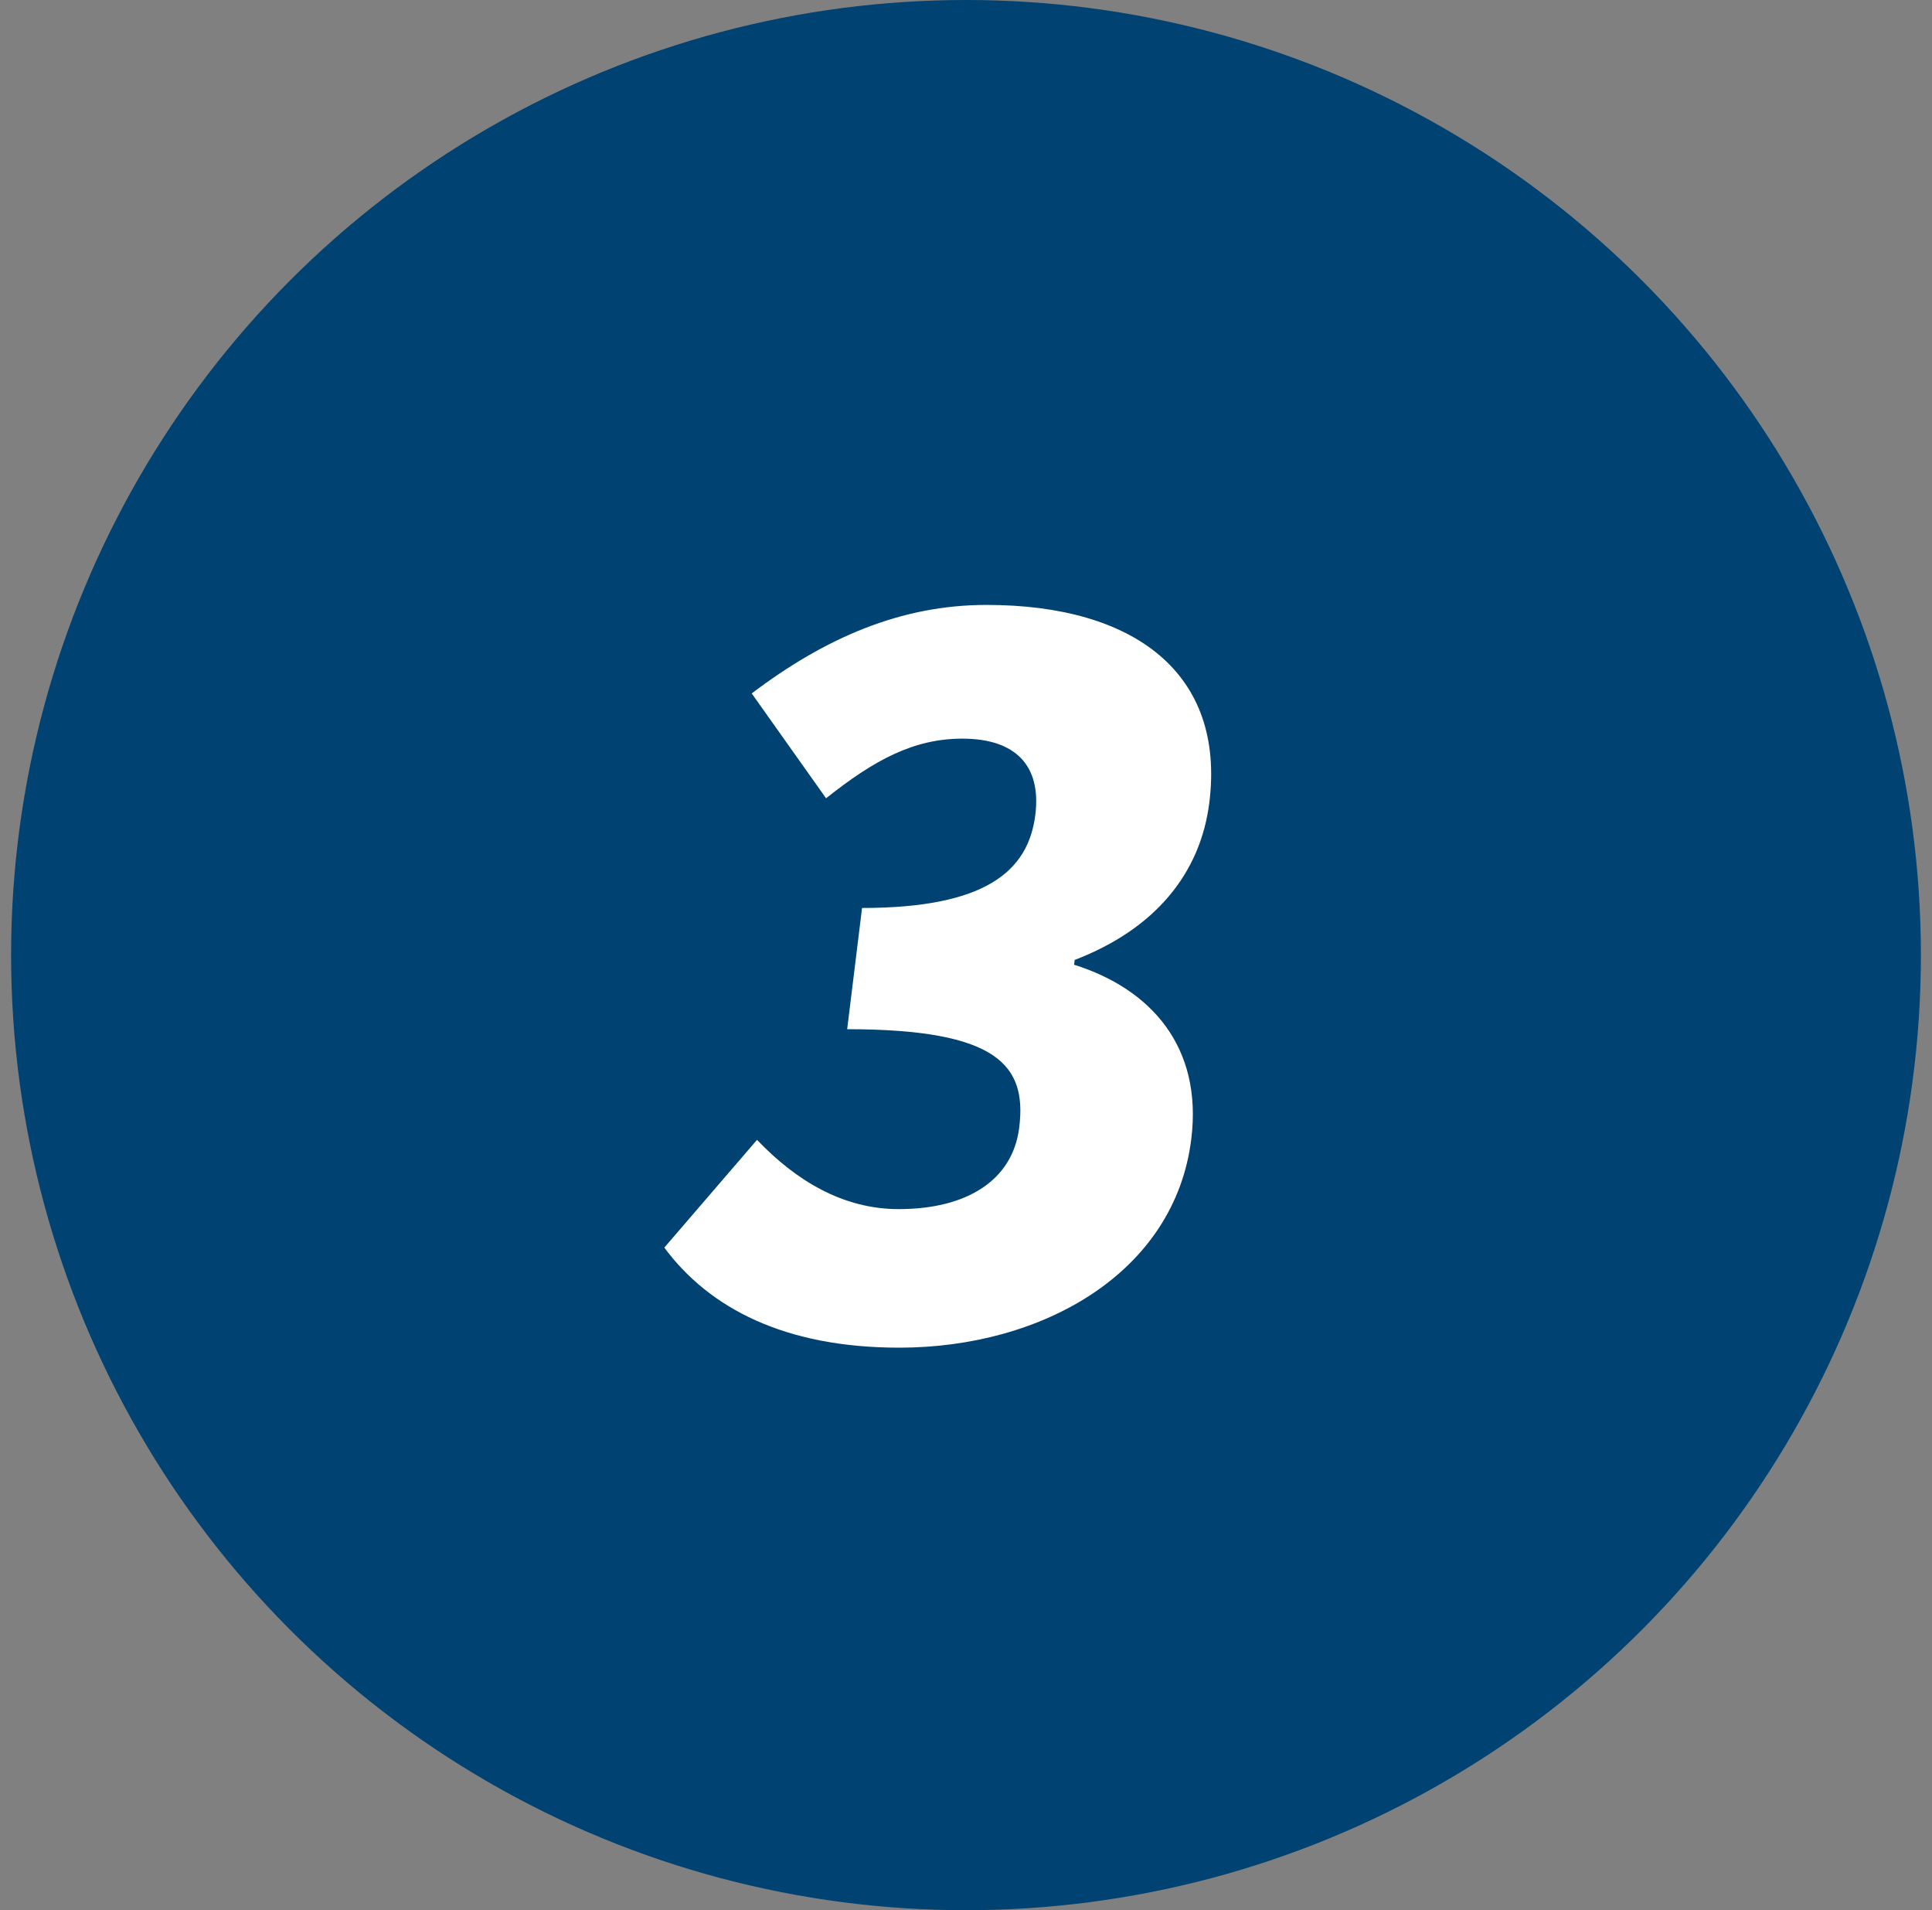
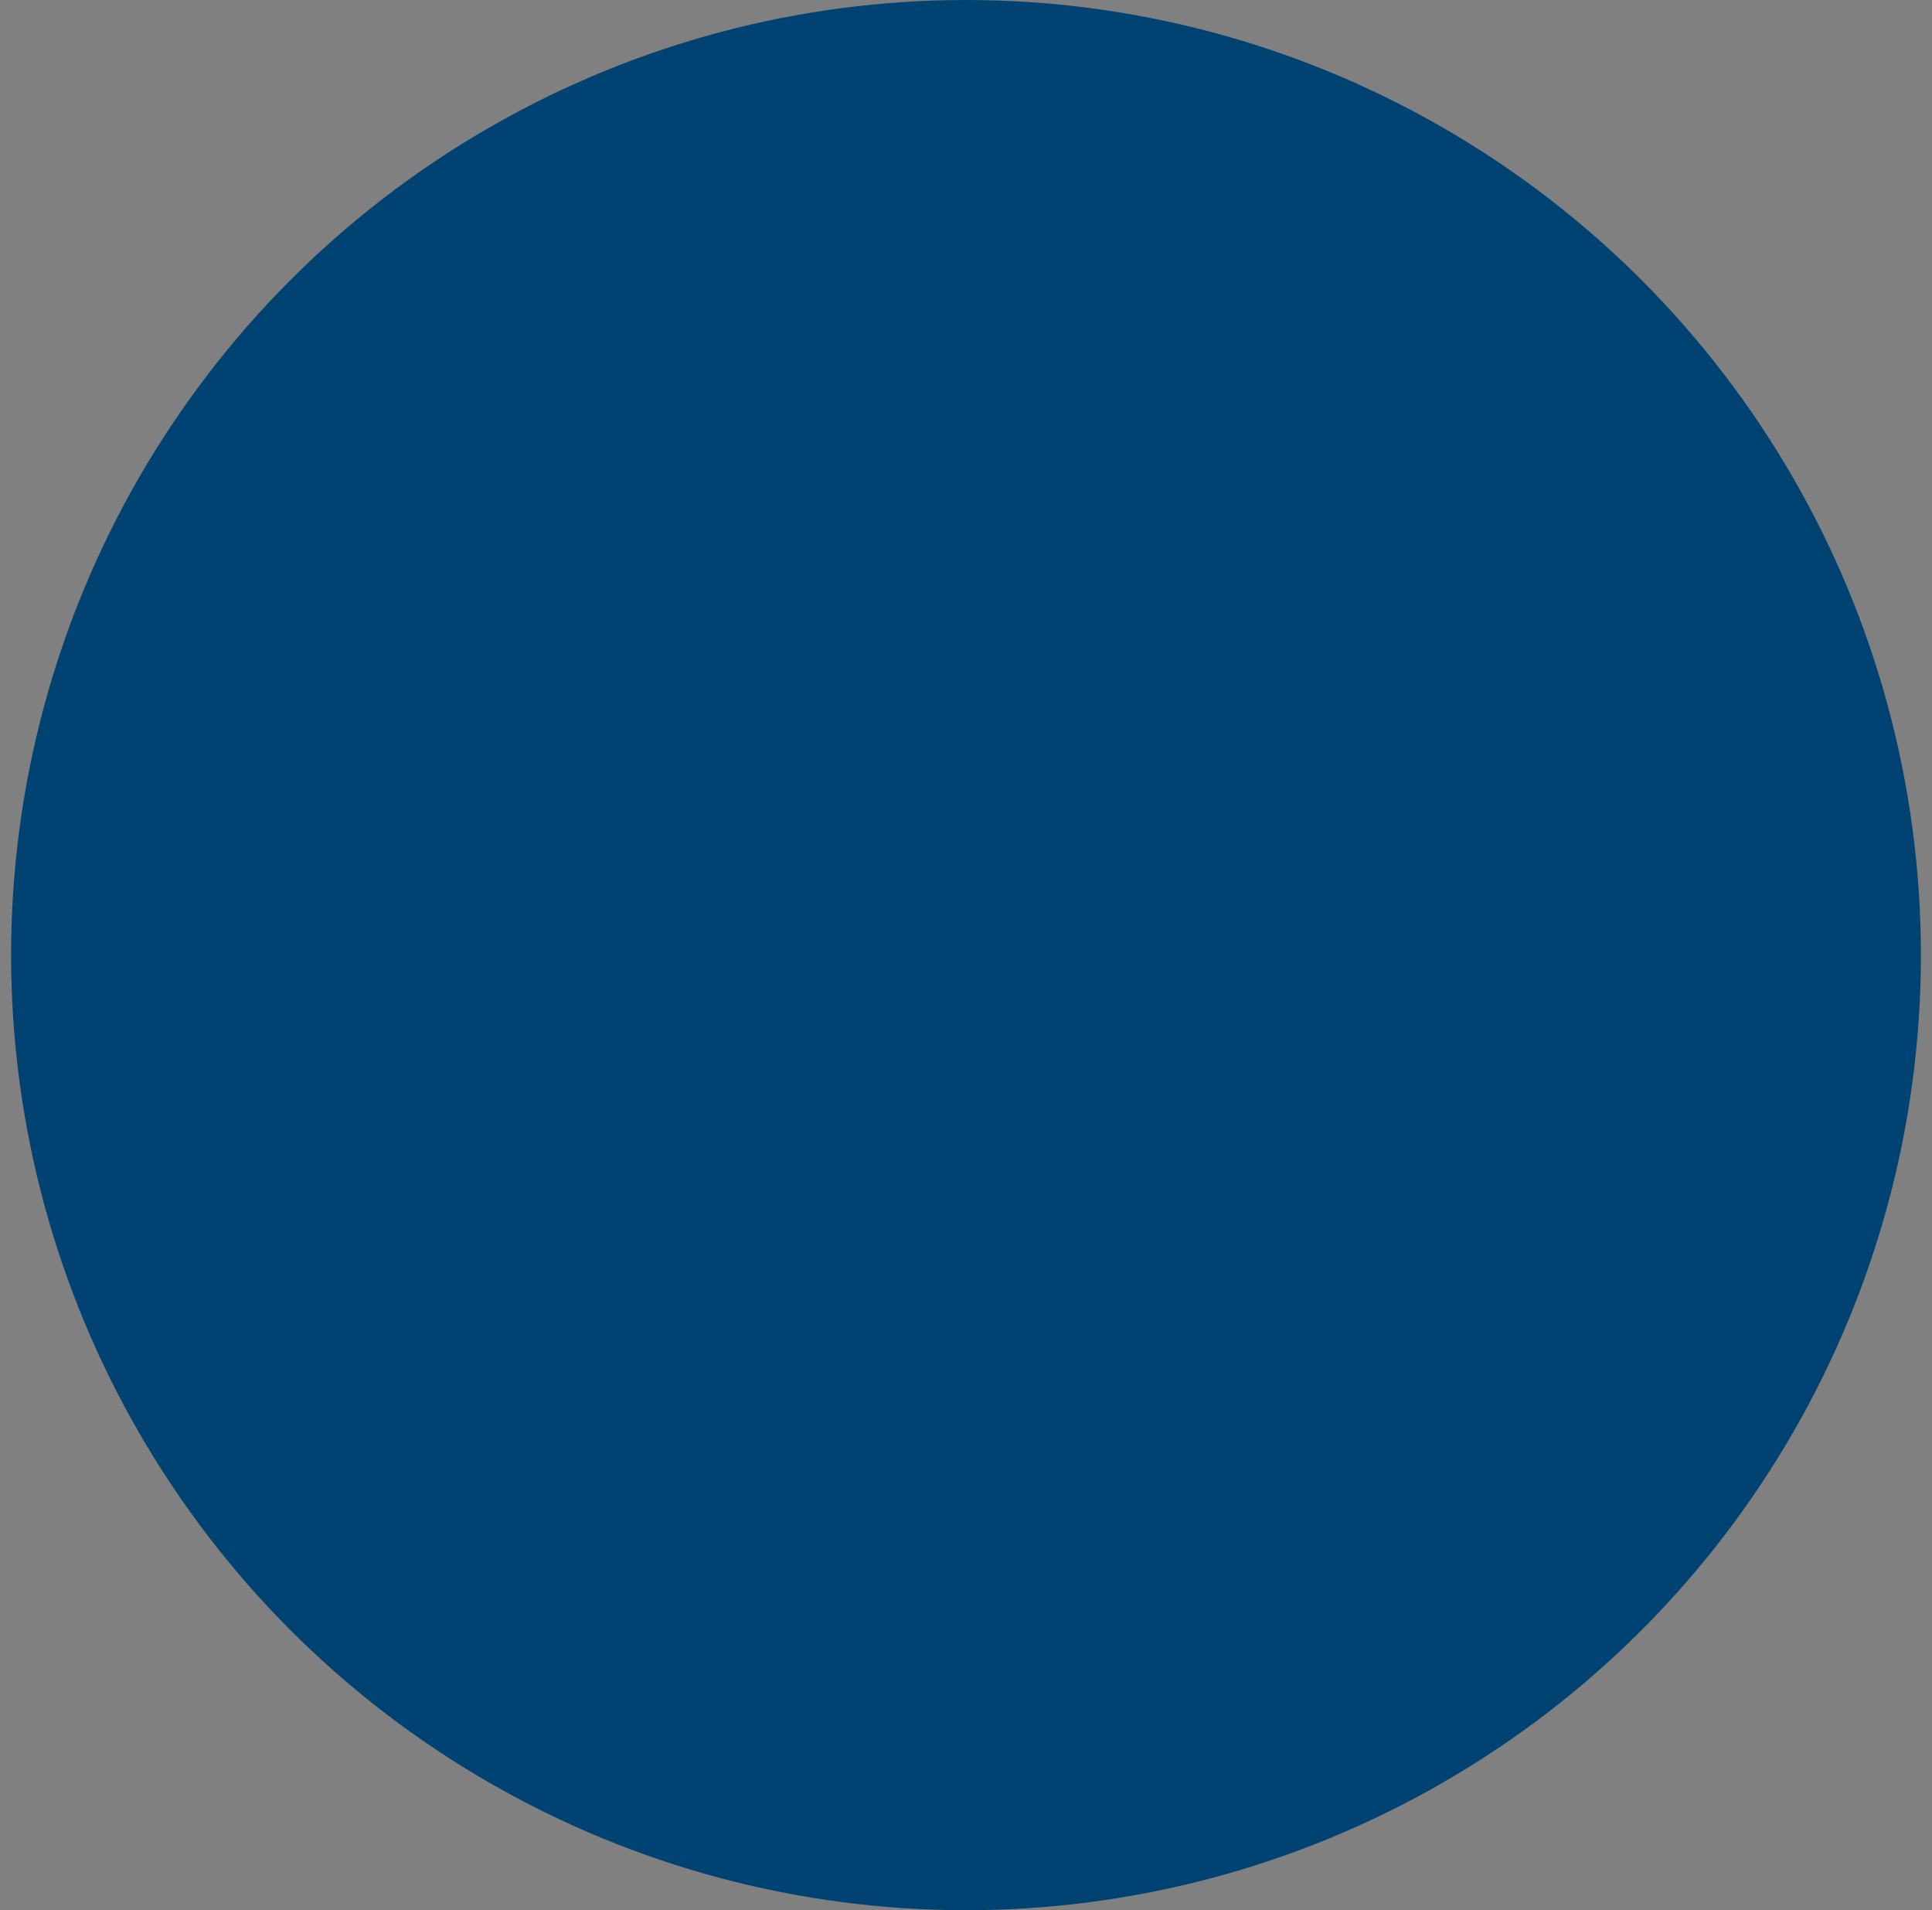
<svg xmlns="http://www.w3.org/2000/svg" width="87" height="86" viewBox="0 0 87 86" fill="none">
  <rect x="0" y="0" width="87" height="86" fill="#808080" stroke="none" />
  <circle cx="43.5" cy="43" r="43" fill="#004271" />
-   <path d="M40.491 60.674C35.341 60.674 31.937 58.898 29.915 56.169L34.089 51.318C35.83 53.137 37.94 54.436 40.471 54.436C43.482 54.436 45.6 53.18 45.898 50.755C46.239 47.982 44.957 46.336 38.149 46.336L38.819 40.878C44.361 40.878 46.309 39.232 46.623 36.677C46.894 34.468 45.734 33.255 43.334 33.255C41.151 33.255 39.376 34.208 37.199 35.94L33.851 31.219C37.171 28.706 40.581 27.234 44.422 27.234C51.143 27.234 55.168 30.352 54.46 36.114C54.067 39.319 52.013 41.831 48.395 43.217L48.368 43.434C51.814 44.517 54.157 47.116 53.646 51.274C52.907 57.295 46.95 60.674 40.491 60.674Z" fill="white" />
</svg>